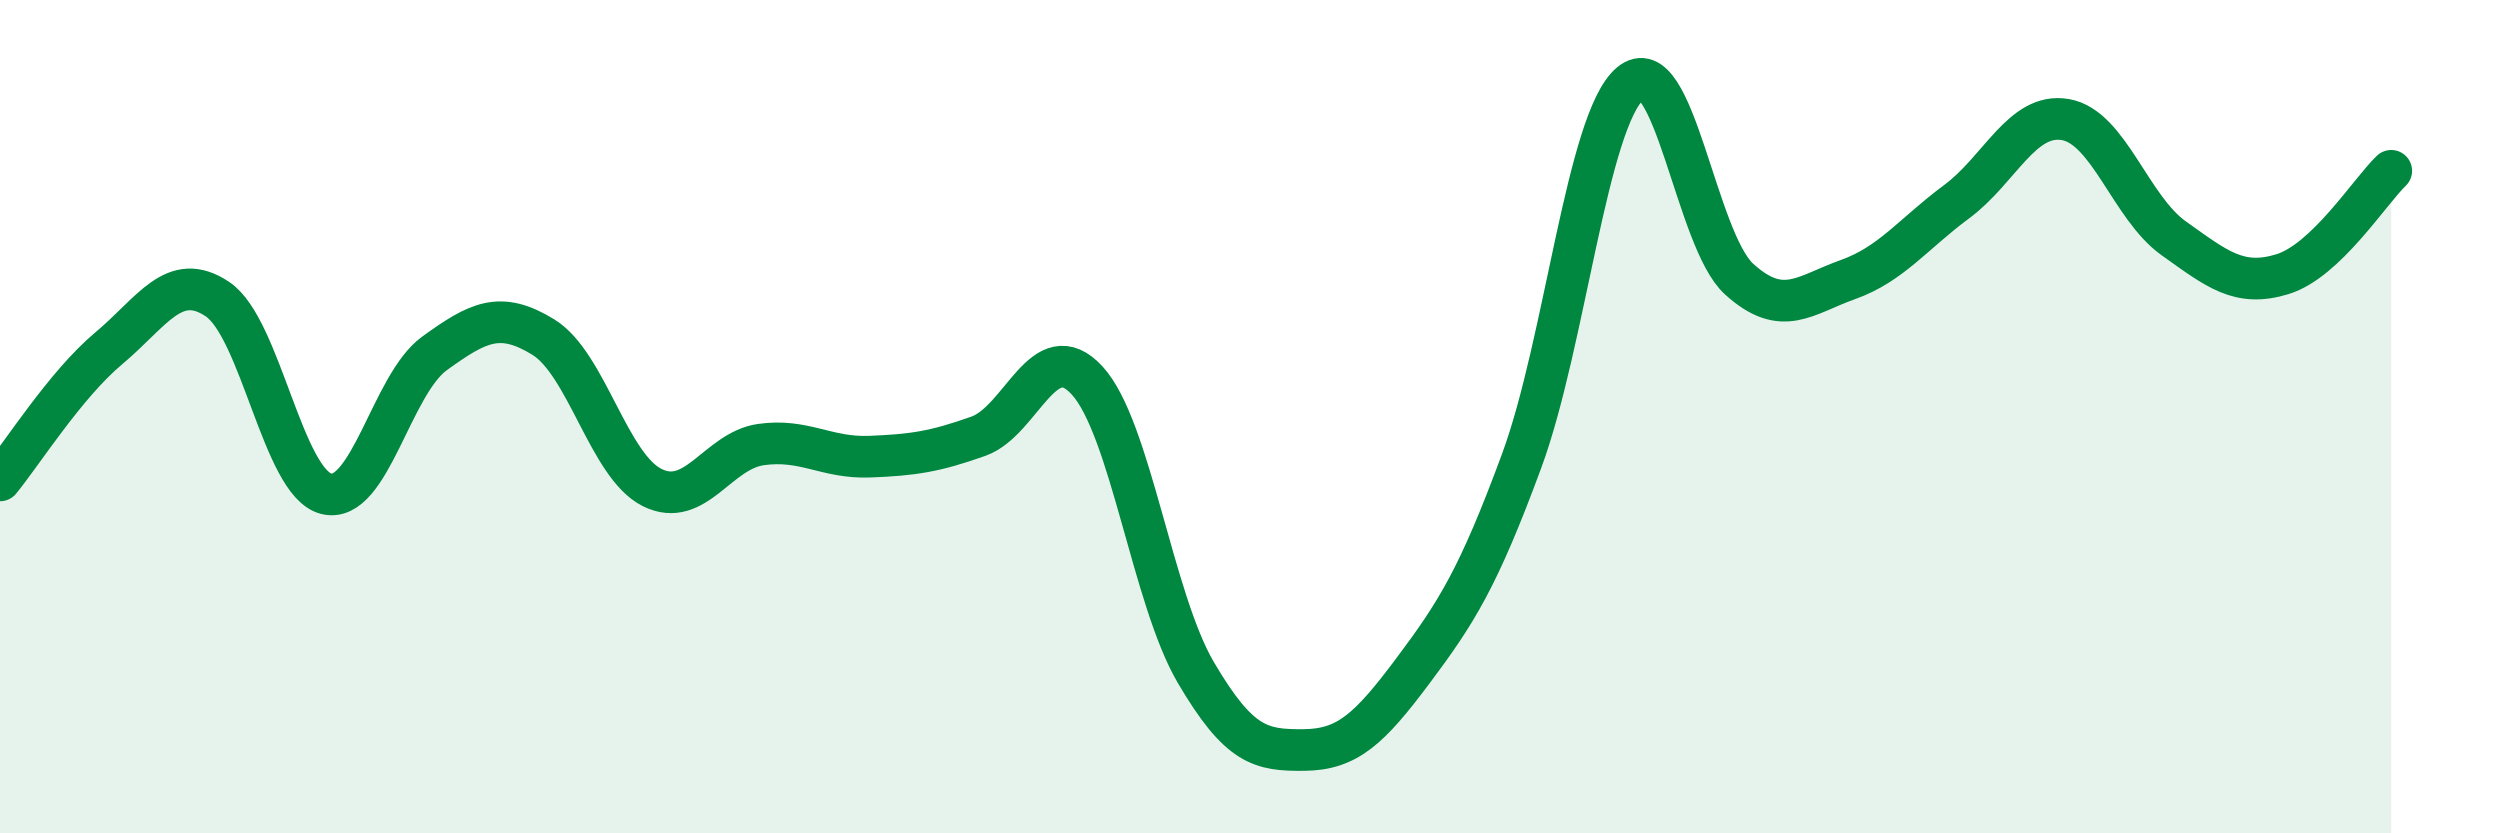
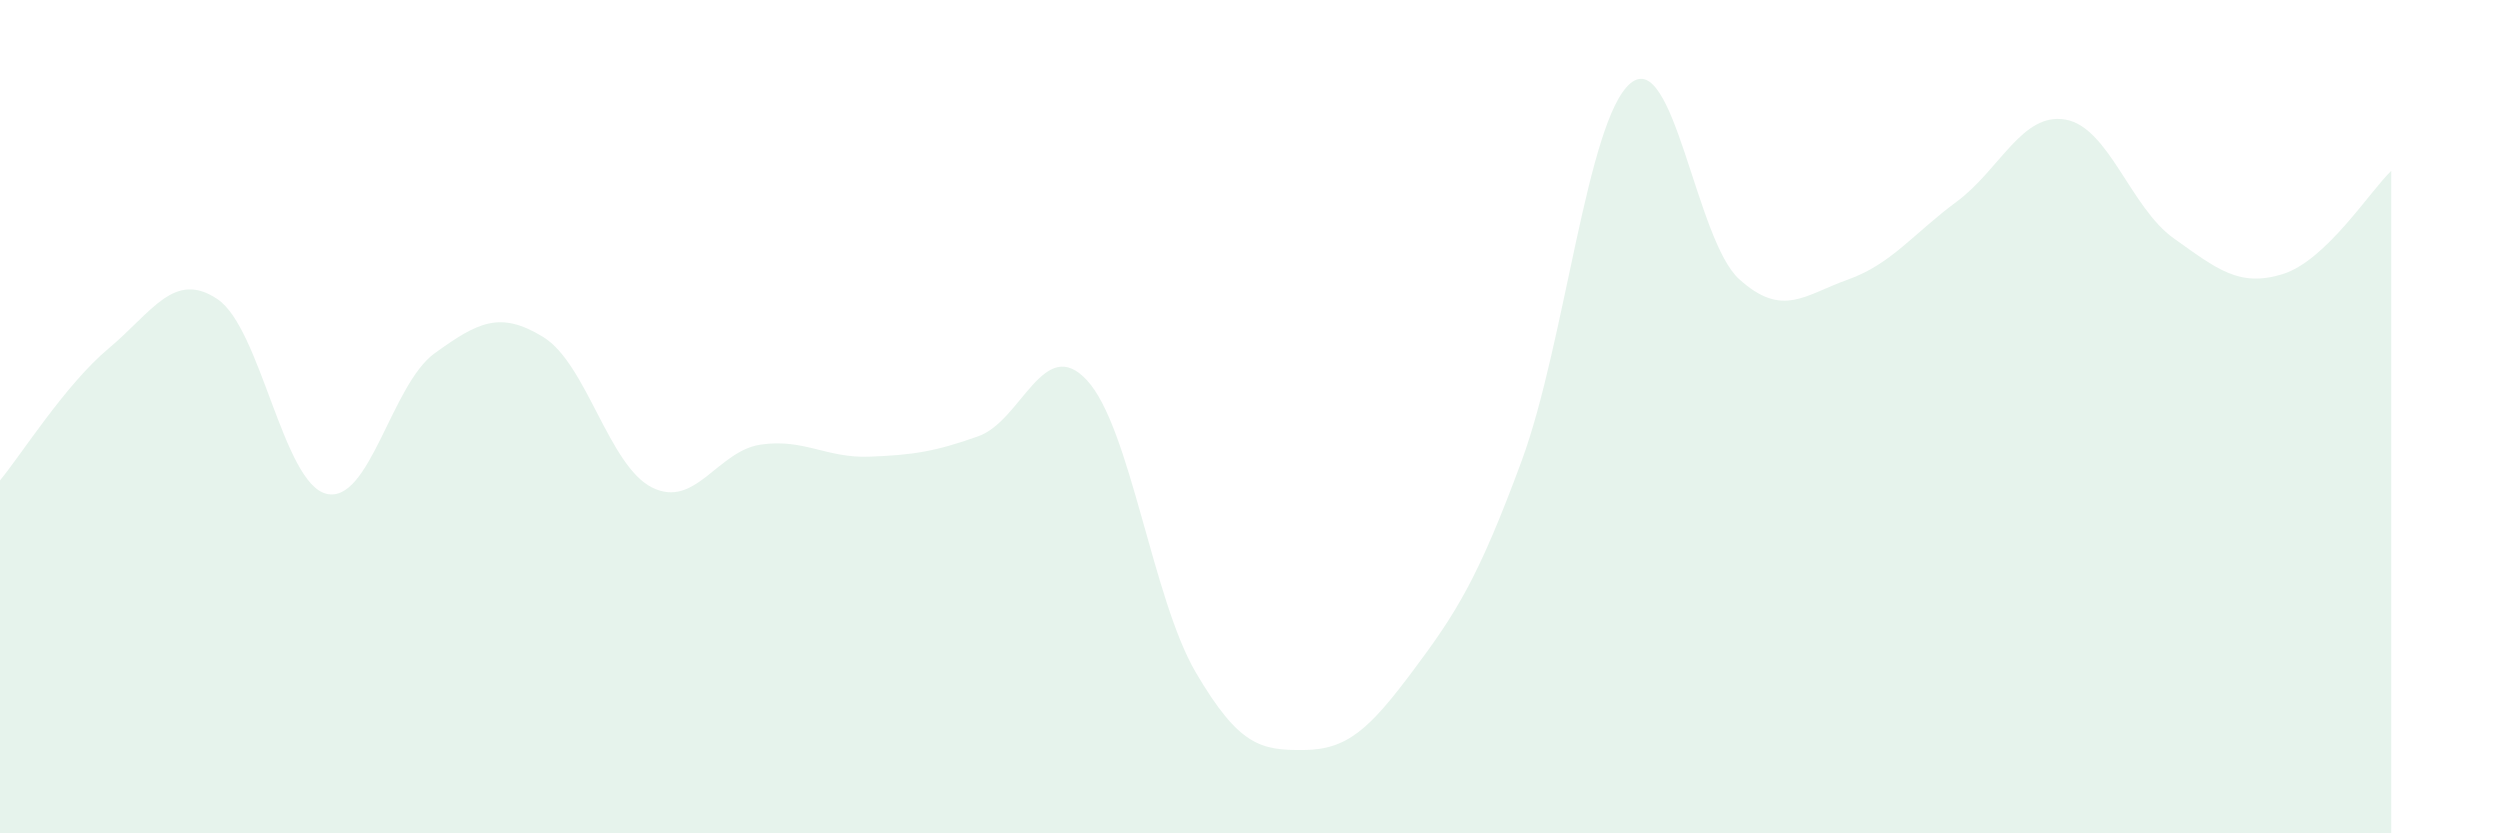
<svg xmlns="http://www.w3.org/2000/svg" width="60" height="20" viewBox="0 0 60 20">
  <path d="M 0,11.53 C 0.52,10.9 1.57,9.23 2.61,8.36 C 3.65,7.49 4.18,6.48 5.22,7.18 C 6.26,7.88 6.79,11.59 7.83,11.85 C 8.87,12.11 9.39,9.23 10.43,8.48 C 11.47,7.73 12,7.45 13.04,8.09 C 14.08,8.73 14.61,11.18 15.65,11.7 C 16.69,12.22 17.22,10.82 18.26,10.67 C 19.3,10.52 19.83,11 20.87,10.96 C 21.91,10.92 22.44,10.84 23.48,10.47 C 24.52,10.1 25.05,8 26.09,9.13 C 27.13,10.26 27.66,14.37 28.7,16.14 C 29.74,17.91 30.26,18.01 31.3,18 C 32.34,17.99 32.87,17.49 33.91,16.1 C 34.95,14.71 35.48,13.88 36.52,11.06 C 37.56,8.24 38.09,2.87 39.13,2 C 40.17,1.13 40.7,5.76 41.74,6.7 C 42.78,7.64 43.31,7.08 44.35,6.71 C 45.39,6.34 45.92,5.61 46.96,4.84 C 48,4.07 48.53,2.69 49.57,2.87 C 50.61,3.05 51.13,4.98 52.17,5.72 C 53.21,6.46 53.74,6.9 54.78,6.58 C 55.82,6.26 56.87,4.6 57.39,4.1L57.39 20L0 20Z" fill="#008740" opacity="0.1" stroke-linecap="round" stroke-linejoin="round" />
-   <path d="M 0,11.53 C 0.52,10.9 1.57,9.23 2.61,8.36 C 3.65,7.49 4.18,6.48 5.22,7.18 C 6.26,7.88 6.79,11.59 7.83,11.85 C 8.87,12.11 9.39,9.23 10.43,8.48 C 11.47,7.73 12,7.45 13.04,8.09 C 14.08,8.73 14.61,11.18 15.65,11.7 C 16.69,12.22 17.22,10.82 18.26,10.67 C 19.3,10.52 19.83,11 20.87,10.96 C 21.91,10.92 22.44,10.84 23.48,10.47 C 24.52,10.1 25.05,8 26.09,9.13 C 27.13,10.26 27.66,14.37 28.7,16.14 C 29.74,17.91 30.26,18.01 31.3,18 C 32.34,17.99 32.87,17.49 33.91,16.1 C 34.95,14.71 35.48,13.88 36.52,11.06 C 37.56,8.24 38.09,2.87 39.13,2 C 40.17,1.13 40.7,5.76 41.74,6.7 C 42.78,7.64 43.31,7.08 44.35,6.71 C 45.39,6.34 45.92,5.61 46.96,4.84 C 48,4.07 48.53,2.69 49.57,2.87 C 50.61,3.05 51.13,4.98 52.17,5.72 C 53.21,6.46 53.74,6.9 54.78,6.58 C 55.82,6.26 56.87,4.6 57.39,4.1" stroke="#008740" stroke-width="1" fill="none" stroke-linecap="round" stroke-linejoin="round" />
</svg>